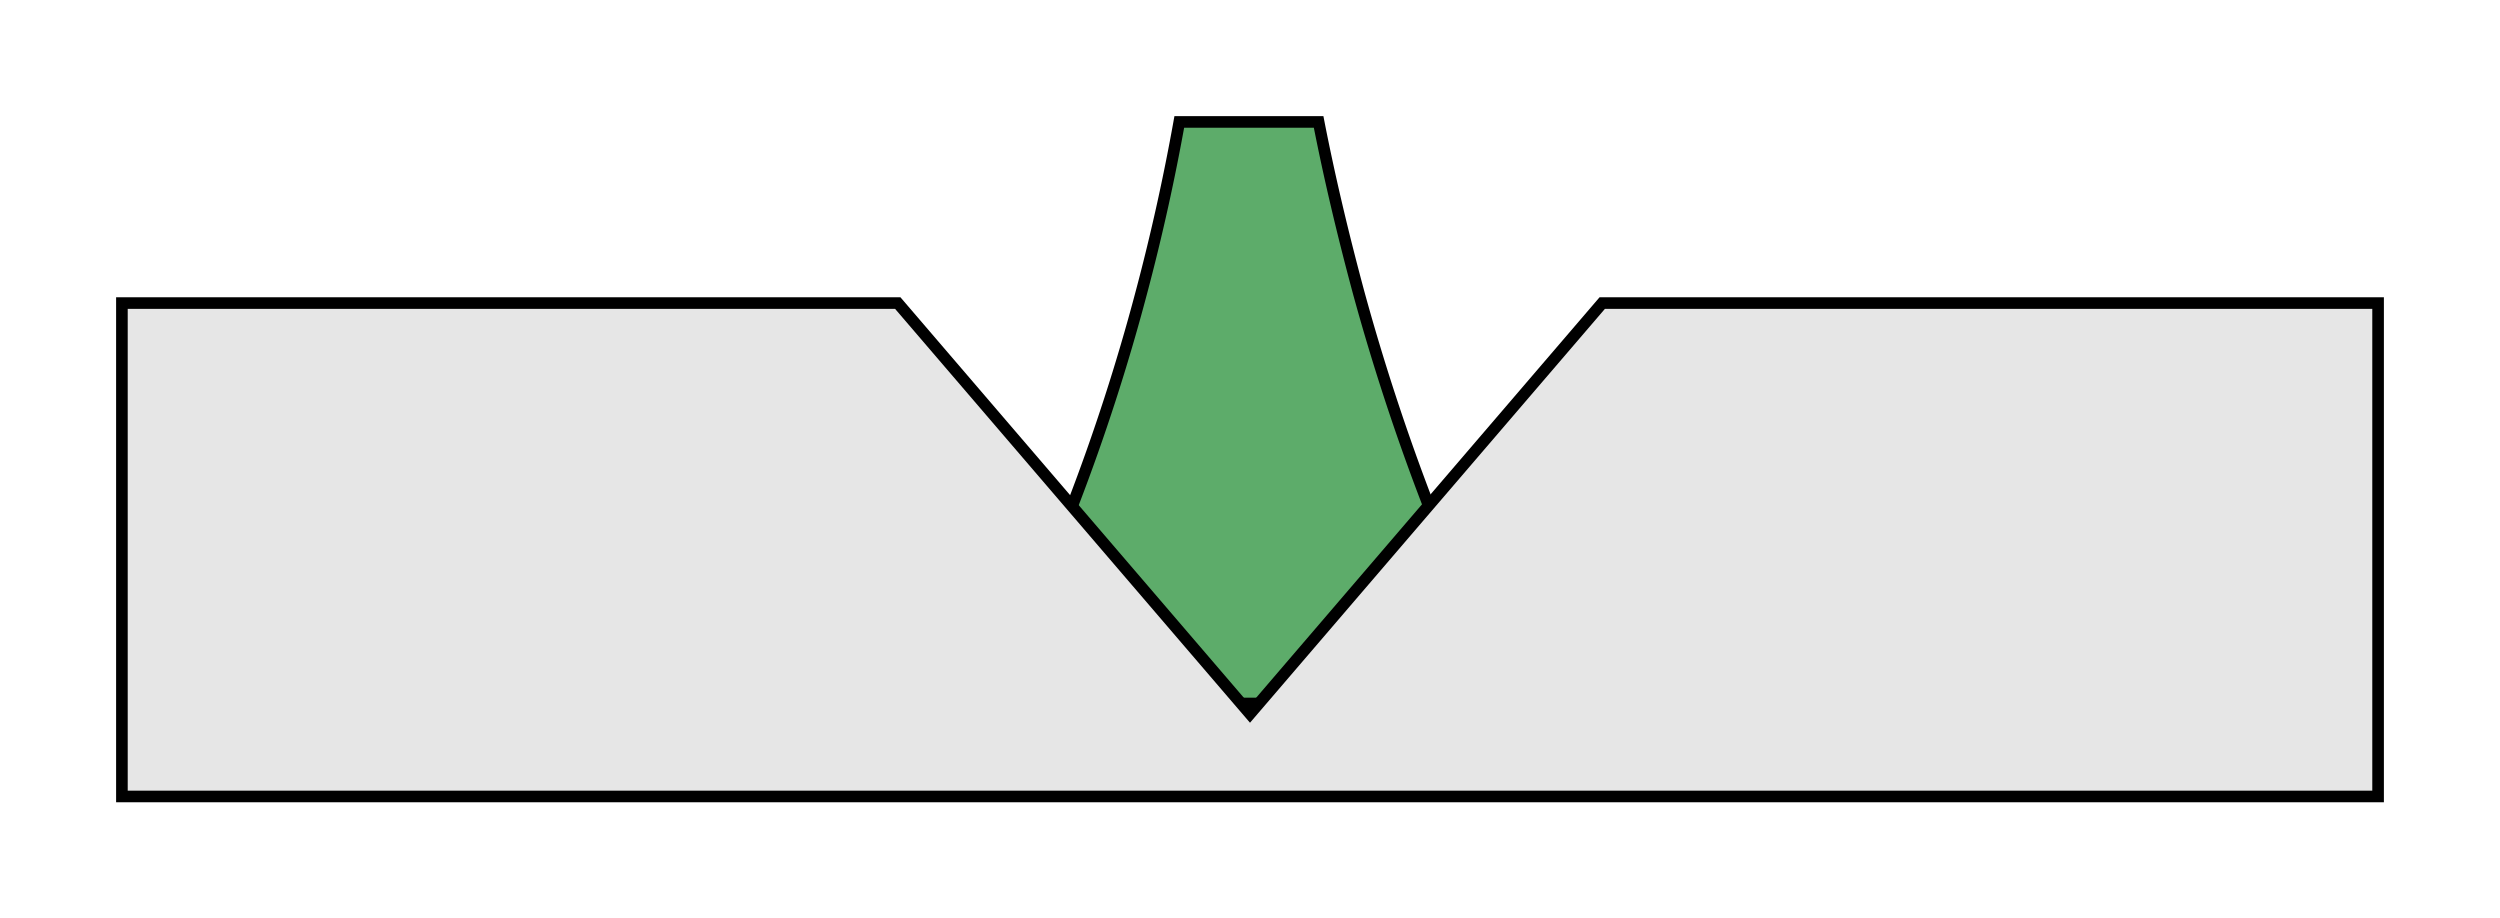
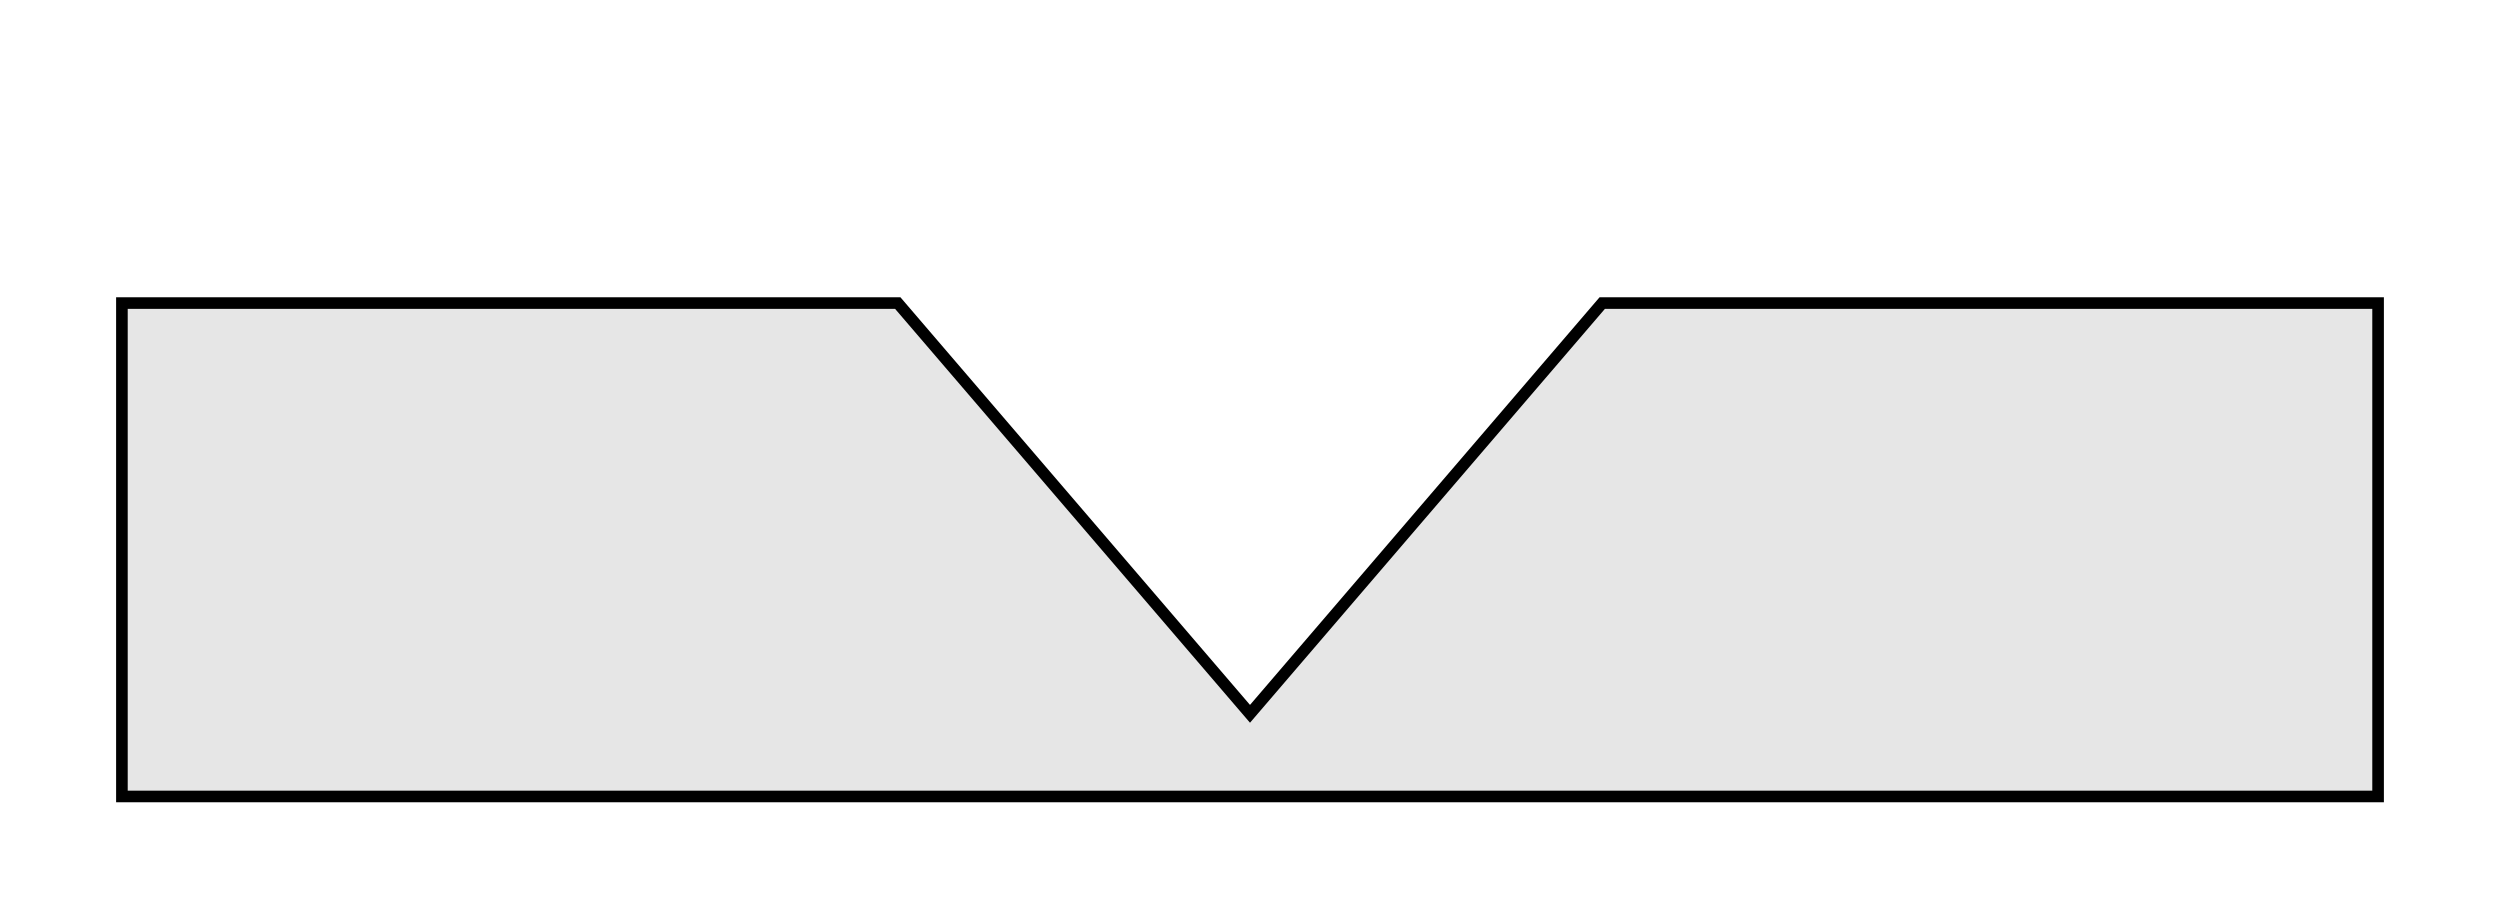
<svg xmlns="http://www.w3.org/2000/svg" id="Ebene_1" data-name="Ebene 1" viewBox="-10 -10 215.32 79.1">
  <defs>
    <style>.cls-1{fill:#5dac6a;}.cls-1,.cls-2{stroke:#000;stroke-miterlimit:10;}.cls-2{fill:#e6e6e6;}</style>
  </defs>
  <title>Visierung_Vollkorn</title>
-   <path class="cls-1" d="M645.91,482.83h-12c-.84,4.69-1.92,9.65-3.3,14.82a176.47,176.47,0,0,1-13.54,35.27h45.86a192,192,0,0,1-13.54-35.27C648,492.5,646.83,487.54,645.91,482.83Z" transform="translate(-542.34 -482.33)" />
  <polygon class="cls-2" points="128 16.1 97.66 51.48 67.32 16.1 0.5 16.1 0.5 58.6 67.32 58.6 128 58.6 194.82 58.6 194.82 16.1 128 16.1" />
</svg>